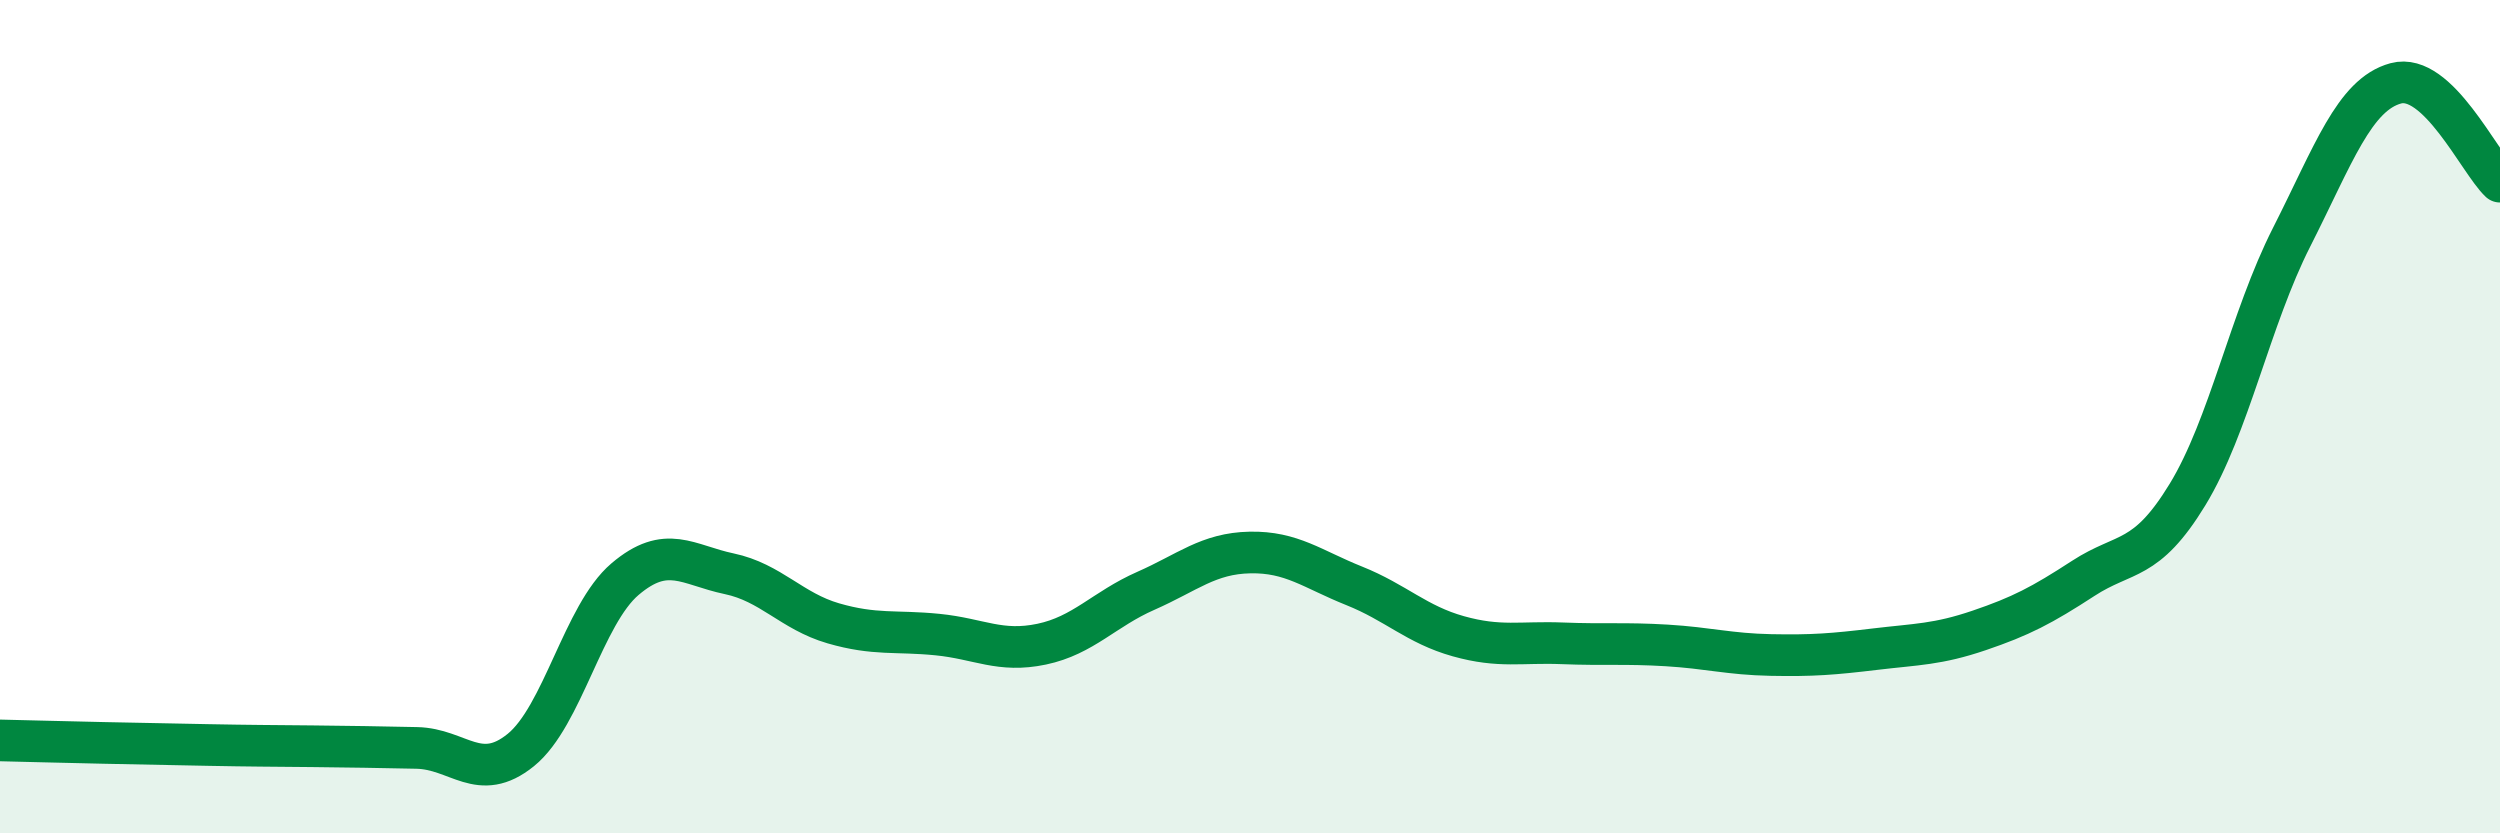
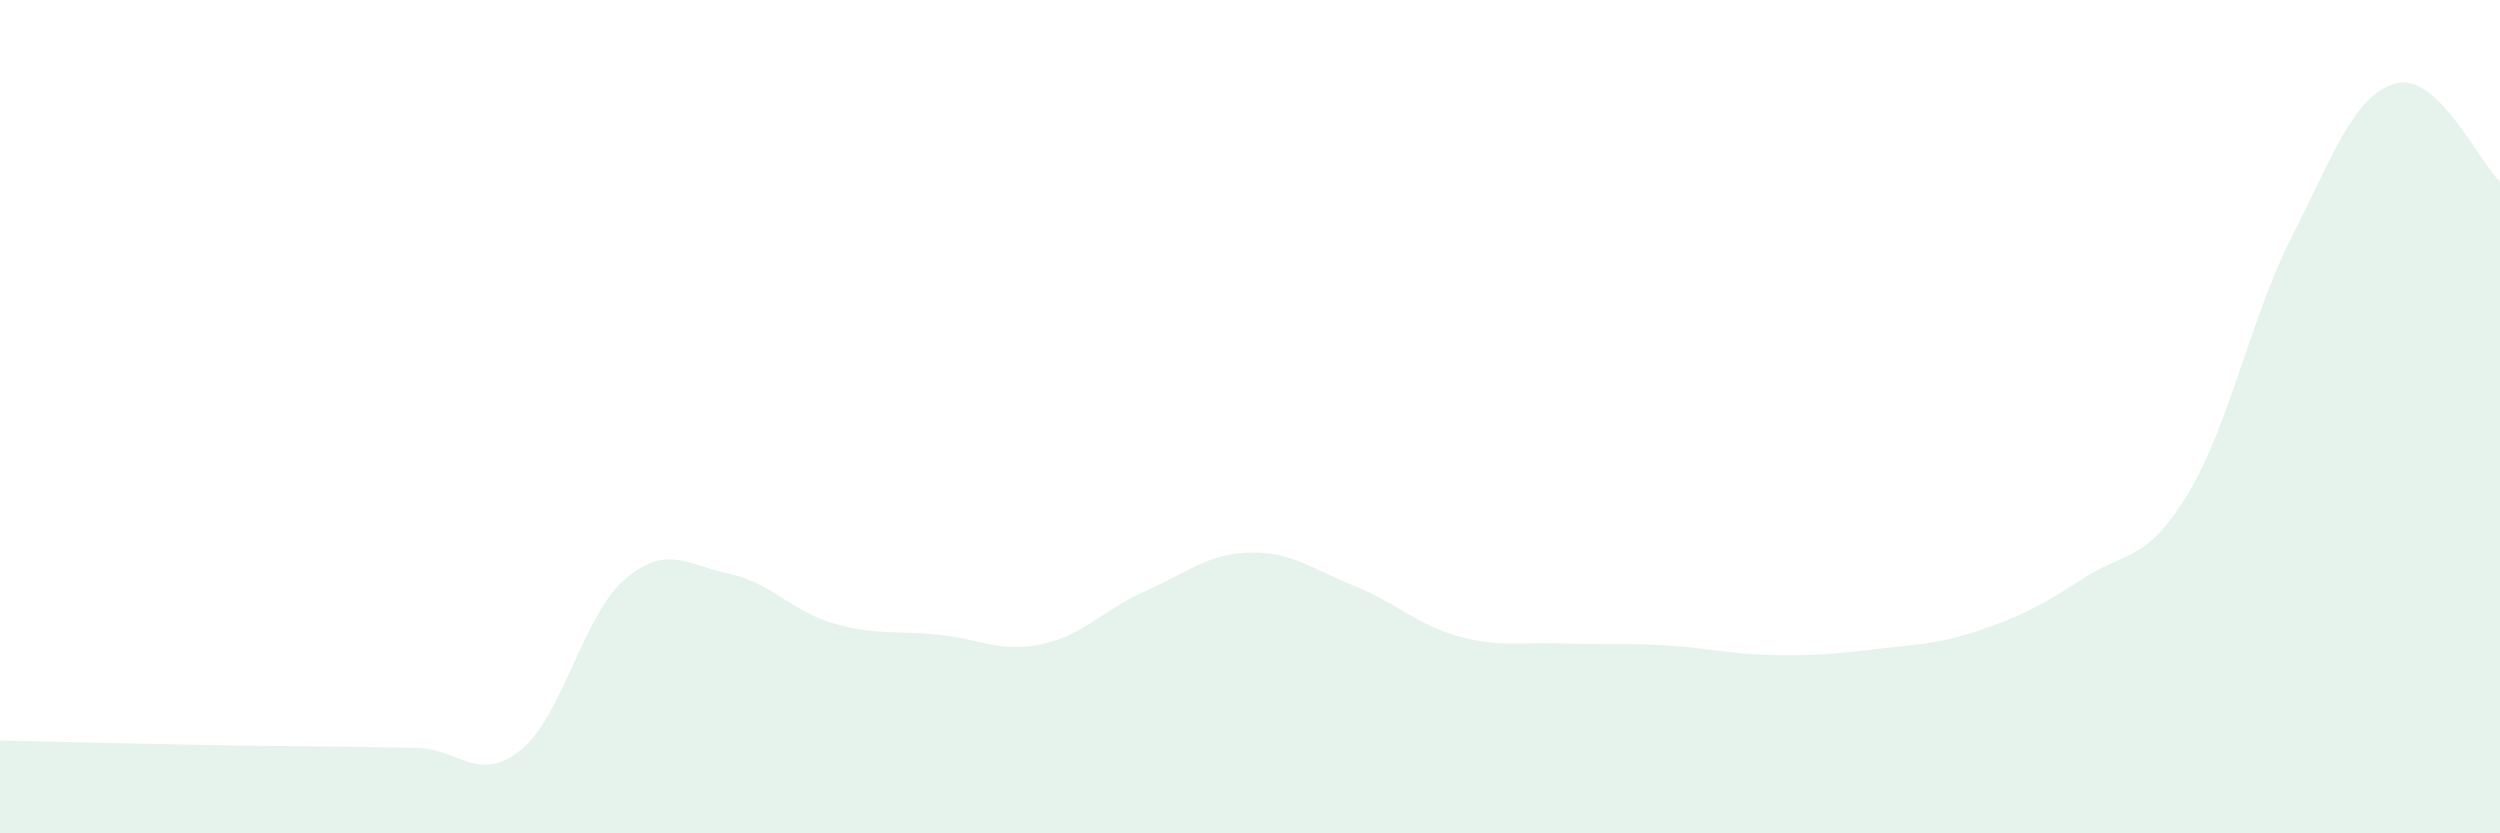
<svg xmlns="http://www.w3.org/2000/svg" width="60" height="20" viewBox="0 0 60 20">
  <path d="M 0,17.77 C 0.5,17.78 1.5,17.81 2.5,17.83 C 3.5,17.85 4,17.86 5,17.88 C 6,17.9 6.5,17.9 7.5,17.91 C 8.5,17.92 9,17.93 10,17.95 C 11,17.97 11.5,18.81 12.5,18 C 13.5,17.19 14,14.75 15,13.9 C 16,13.05 16.5,13.56 17.5,13.77 C 18.5,13.98 19,14.67 20,14.96 C 21,15.25 21.5,15.13 22.5,15.23 C 23.5,15.33 24,15.67 25,15.46 C 26,15.25 26.5,14.62 27.5,14.18 C 28.5,13.74 29,13.28 30,13.26 C 31,13.24 31.5,13.66 32.5,14.06 C 33.5,14.46 34,14.99 35,15.27 C 36,15.55 36.5,15.4 37.5,15.44 C 38.5,15.48 39,15.43 40,15.49 C 41,15.55 41.5,15.7 42.5,15.72 C 43.5,15.74 44,15.7 45,15.58 C 46,15.46 46.5,15.47 47.5,15.13 C 48.5,14.79 49,14.53 50,13.88 C 51,13.23 51.5,13.51 52.5,11.87 C 53.5,10.23 54,7.66 55,5.69 C 56,3.72 56.5,2.27 57.5,2 C 58.5,1.73 59.5,3.89 60,4.36L60 20L0 20Z" fill="#008740" opacity="0.1" stroke-linecap="round" stroke-linejoin="round" />
-   <path d="M 0,17.77 C 0.5,17.78 1.5,17.81 2.5,17.83 C 3.5,17.85 4,17.86 5,17.88 C 6,17.9 6.5,17.9 7.5,17.91 C 8.5,17.92 9,17.93 10,17.95 C 11,17.97 11.5,18.81 12.5,18 C 13.5,17.19 14,14.75 15,13.9 C 16,13.05 16.5,13.56 17.5,13.77 C 18.5,13.98 19,14.67 20,14.96 C 21,15.25 21.5,15.13 22.5,15.23 C 23.5,15.33 24,15.67 25,15.46 C 26,15.25 26.5,14.62 27.5,14.18 C 28.5,13.74 29,13.28 30,13.26 C 31,13.24 31.5,13.66 32.5,14.06 C 33.5,14.46 34,14.99 35,15.27 C 36,15.55 36.5,15.4 37.5,15.44 C 38.5,15.48 39,15.43 40,15.49 C 41,15.55 41.5,15.7 42.5,15.72 C 43.5,15.74 44,15.7 45,15.58 C 46,15.46 46.5,15.47 47.5,15.13 C 48.5,14.79 49,14.53 50,13.88 C 51,13.23 51.5,13.51 52.5,11.87 C 53.5,10.23 54,7.66 55,5.69 C 56,3.72 56.5,2.27 57.5,2 C 58.5,1.73 59.5,3.89 60,4.36" stroke="#008740" stroke-width="1" fill="none" stroke-linecap="round" stroke-linejoin="round" />
</svg>